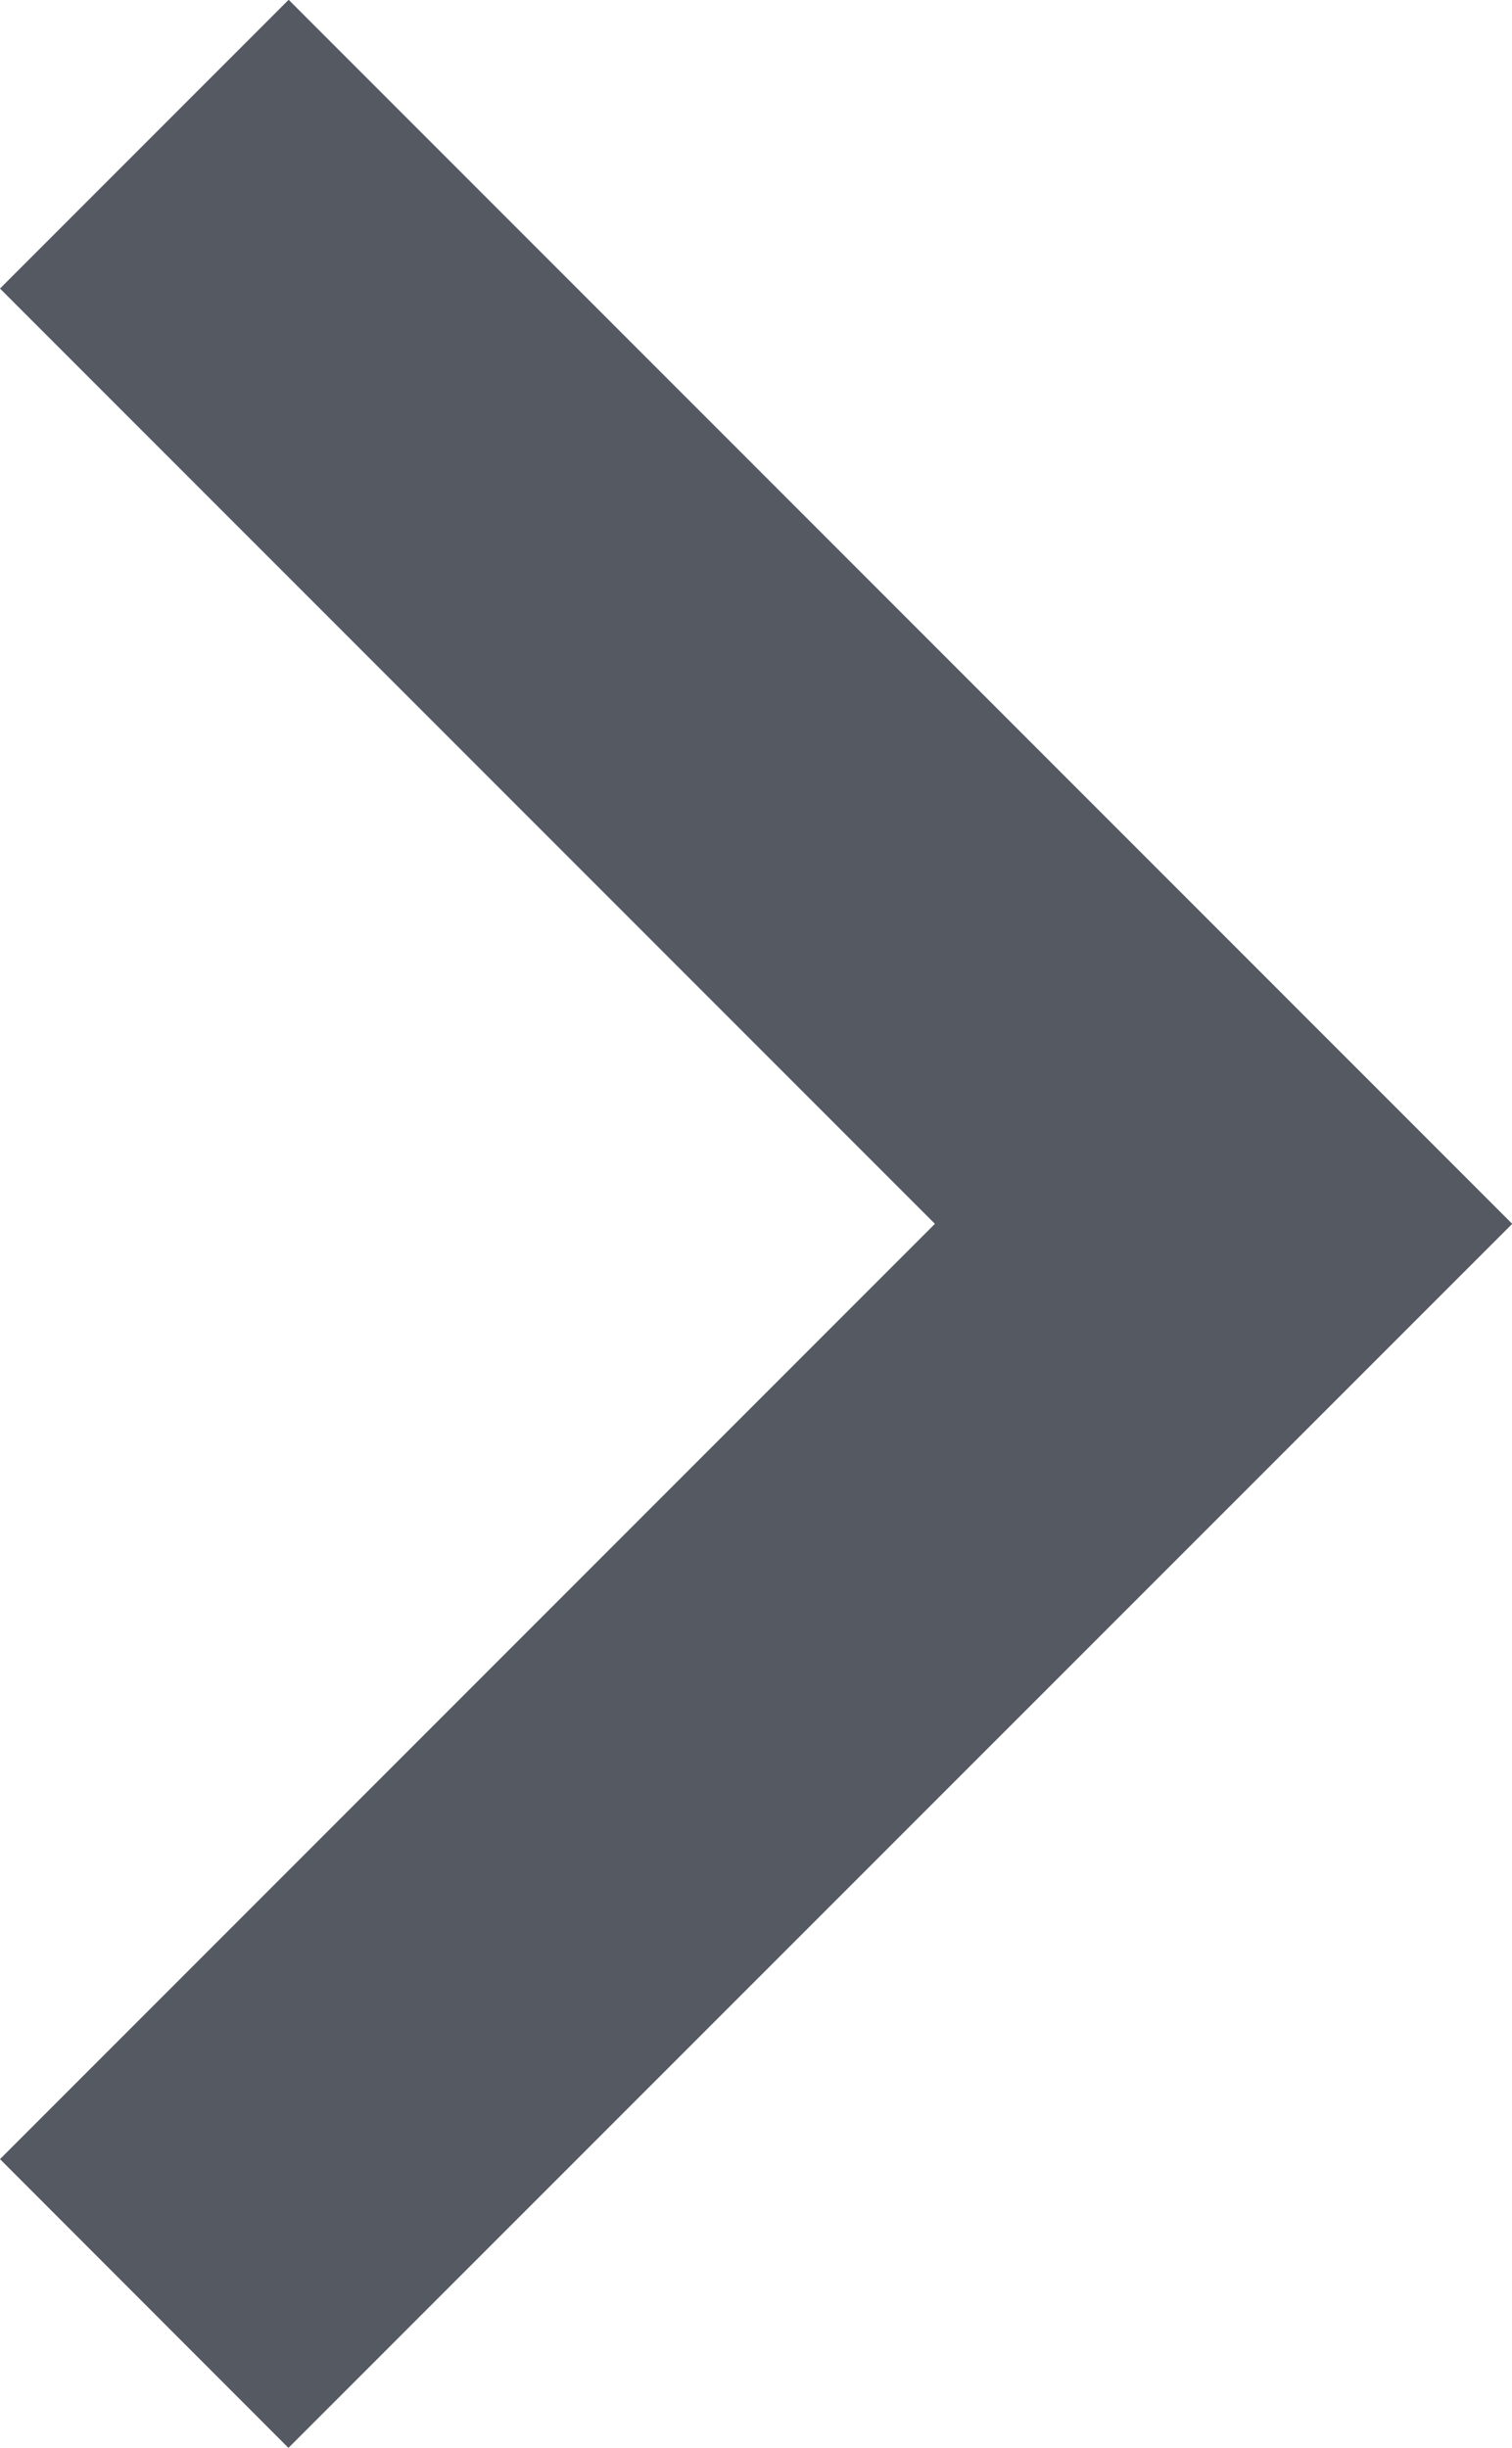
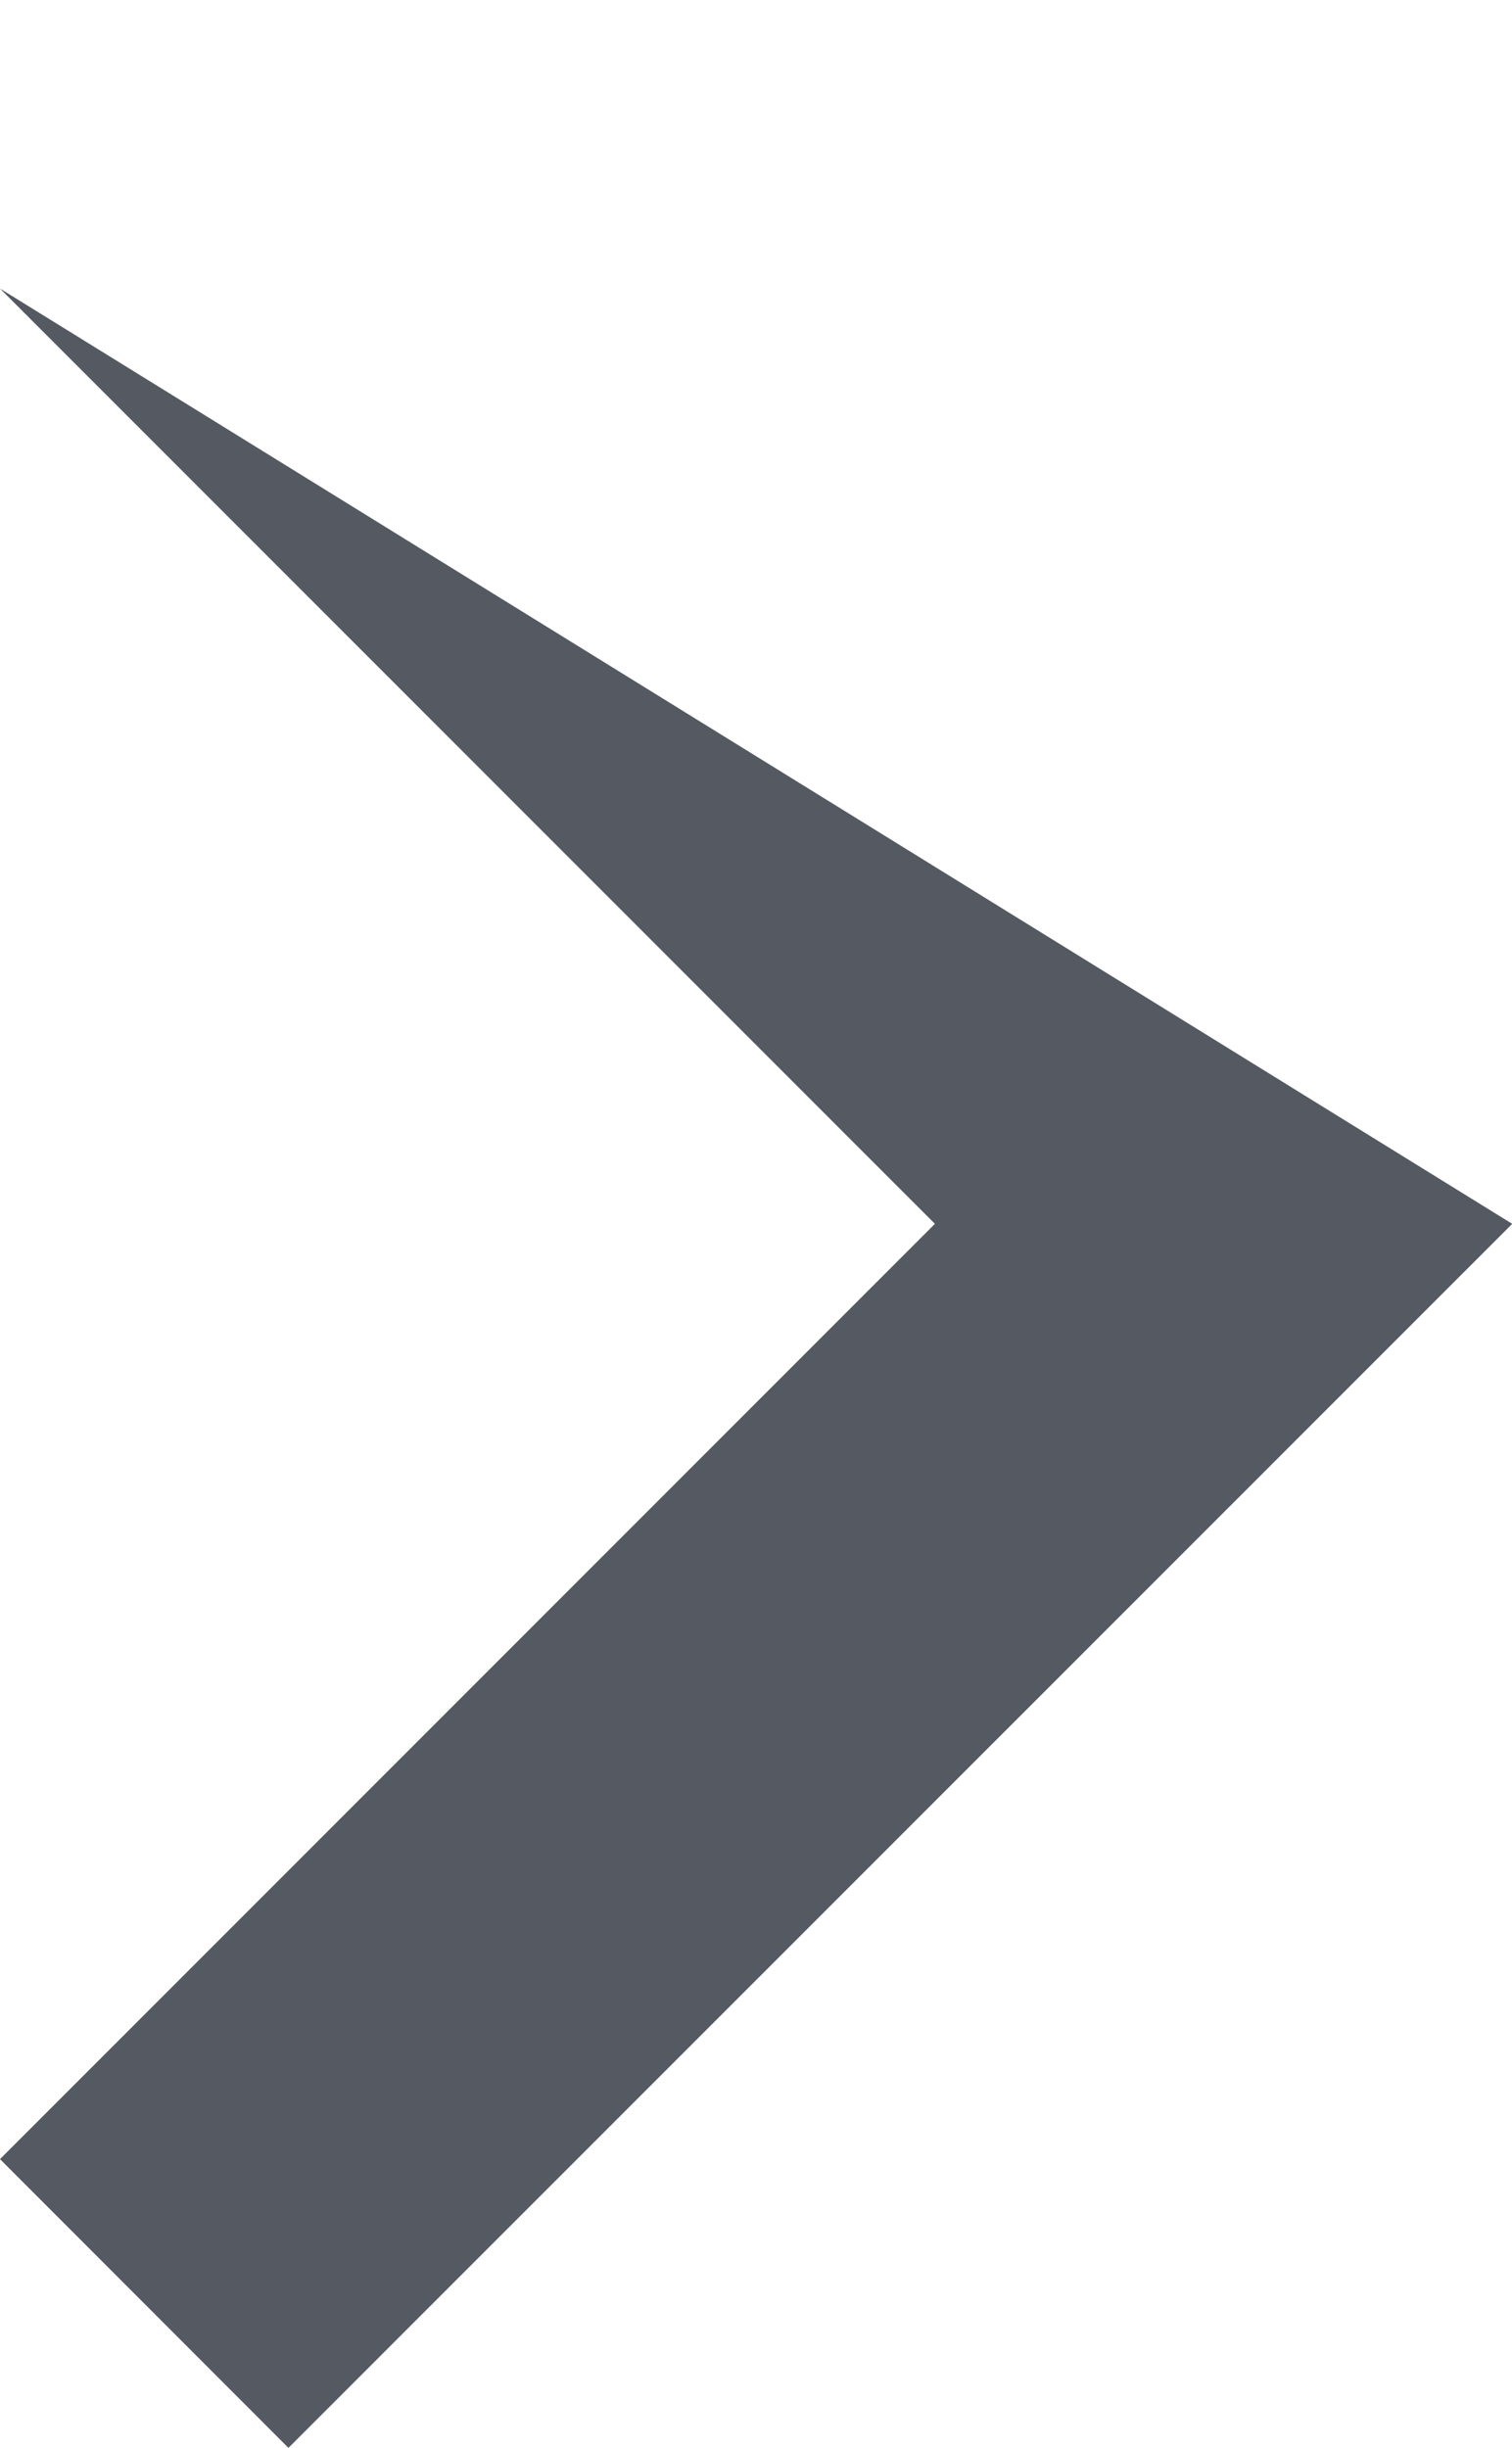
<svg xmlns="http://www.w3.org/2000/svg" width="7.192" height="11.64" viewBox="0 0 7.192 11.64">
  <g id="down-chevron" transform="translate(-14.907 -70.903) rotate(-90)">
    <g id="Group_932" data-name="Group 932" transform="translate(-82.542 14.907)">
-       <path id="Path_591" data-name="Path 591" d="M10.267,48.907,5.82,53.354,1.373,48.907,0,50.279,5.82,56.1l5.82-5.82Z" transform="translate(0 -48.907)" fill="#555962" />
+       <path id="Path_591" data-name="Path 591" d="M10.267,48.907,5.82,53.354,1.373,48.907,0,50.279,5.82,56.1Z" transform="translate(0 -48.907)" fill="#555962" />
    </g>
  </g>
</svg>